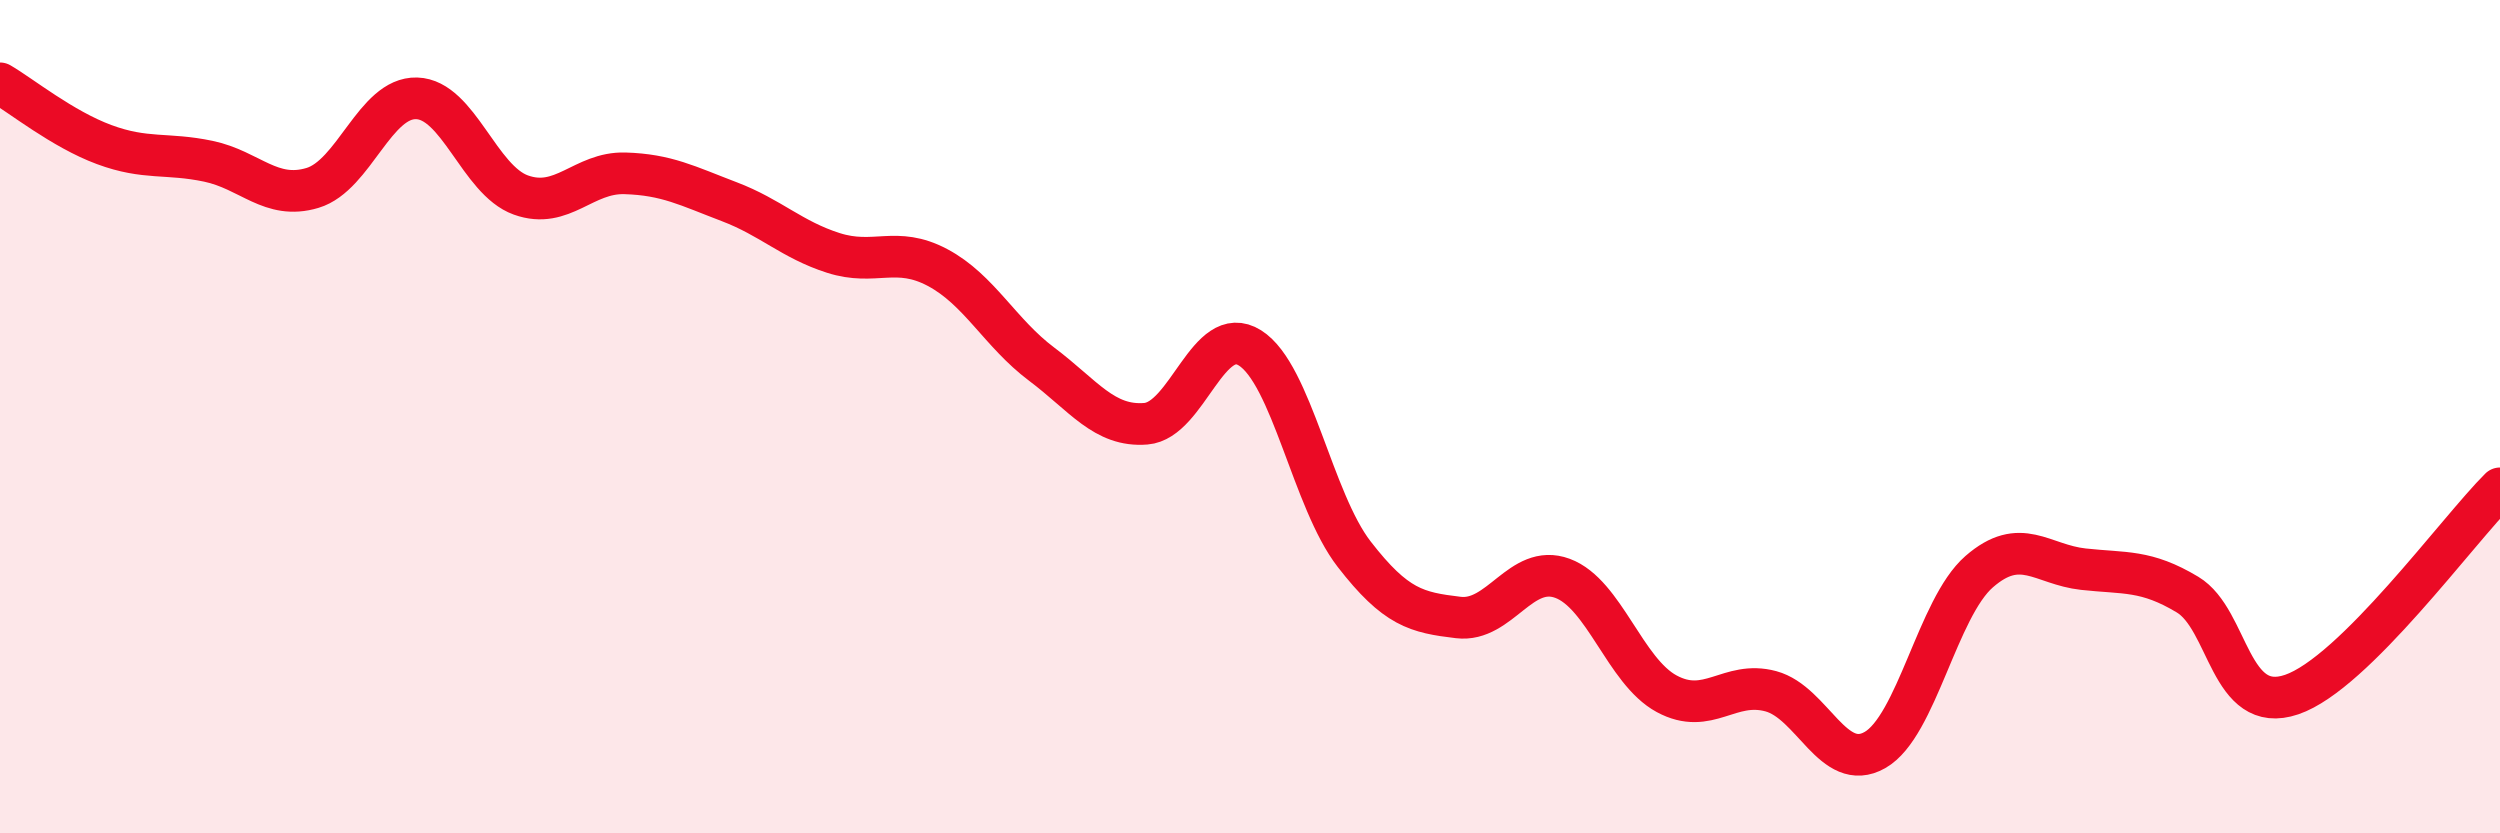
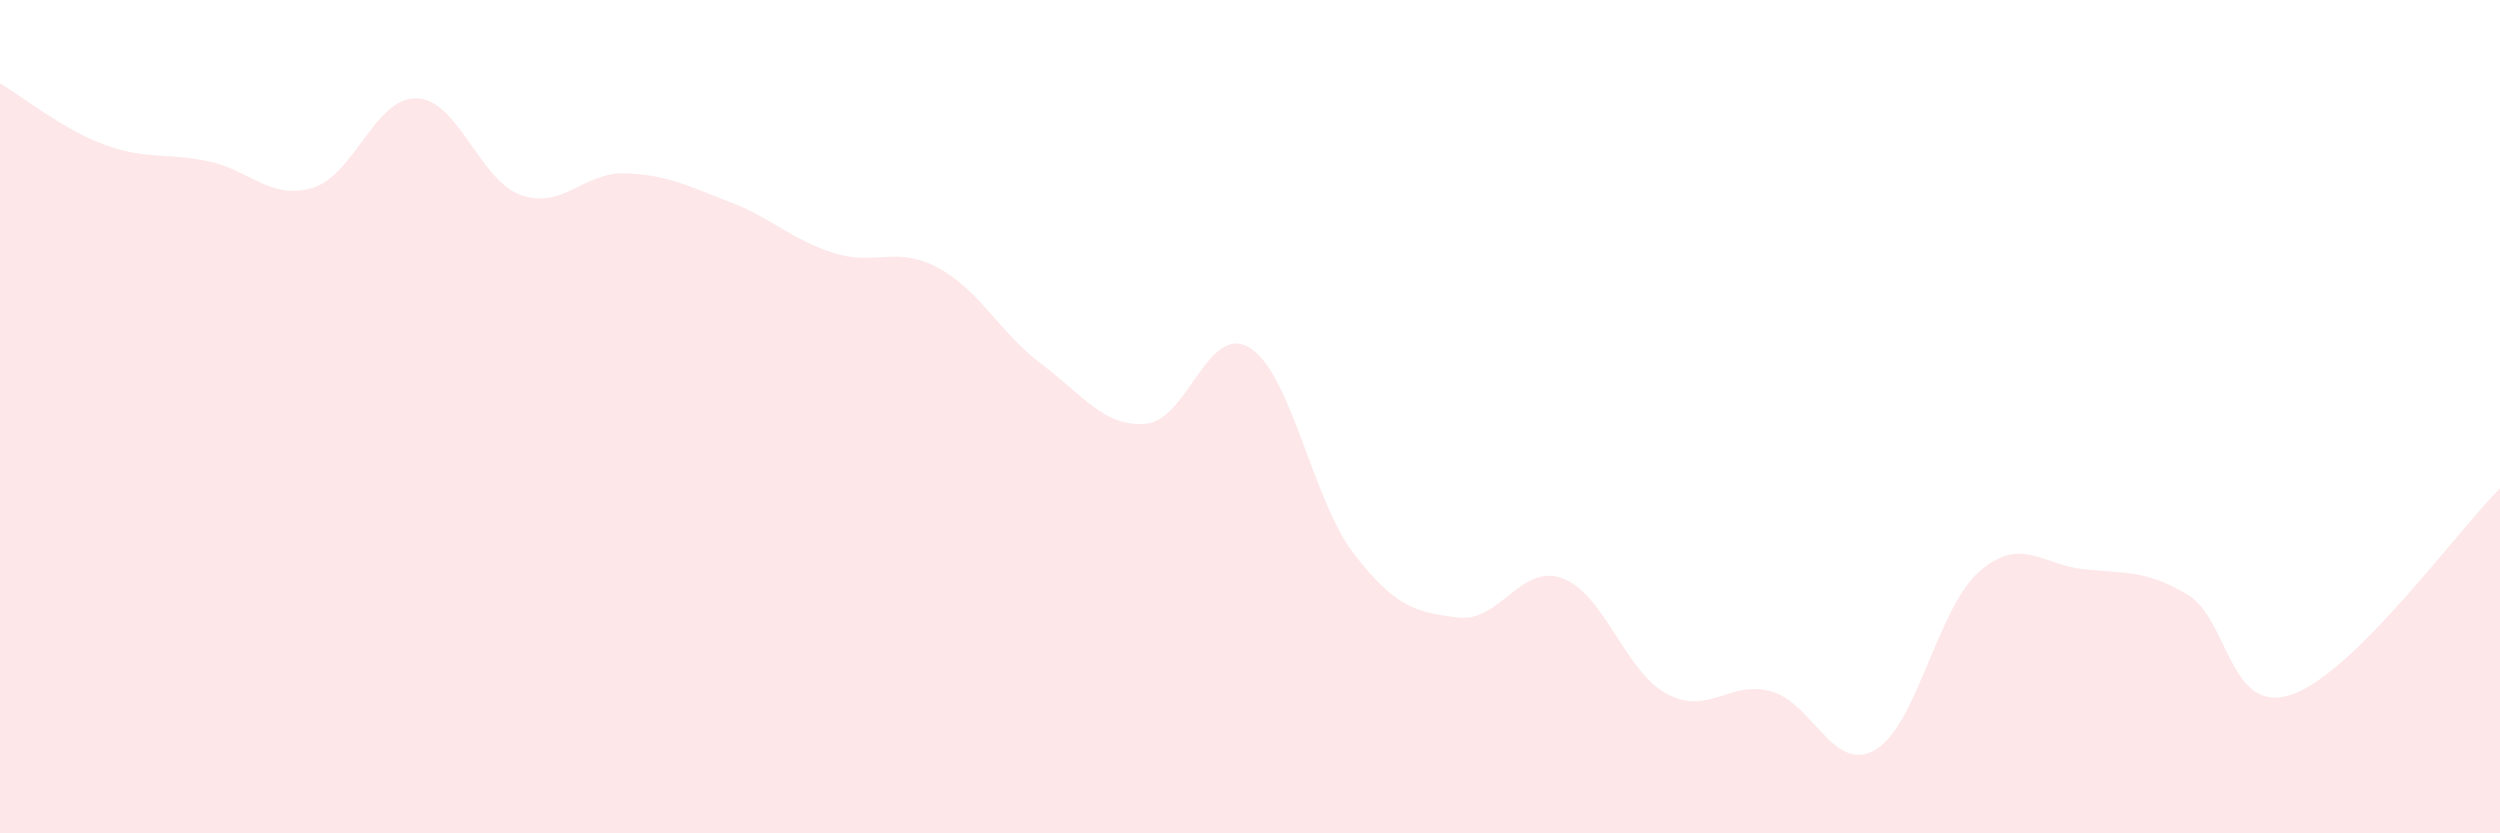
<svg xmlns="http://www.w3.org/2000/svg" width="60" height="20" viewBox="0 0 60 20">
  <path d="M 0,2 C 0.5,2.29 1.5,3.1 2.5,3.47 C 3.5,3.84 4,3.66 5,3.87 C 6,4.08 6.5,4.81 7.5,4.51 C 8.5,4.21 9,2.33 10,2.36 C 11,2.39 11.5,4.32 12.5,4.68 C 13.5,5.04 14,4.13 15,4.16 C 16,4.19 16.5,4.46 17.5,4.84 C 18.5,5.22 19,5.75 20,6.07 C 21,6.39 21.5,5.89 22.5,6.42 C 23.5,6.95 24,7.99 25,8.74 C 26,9.49 26.5,10.25 27.5,10.17 C 28.5,10.09 29,7.72 30,8.35 C 31,8.98 31.5,12.01 32.5,13.3 C 33.5,14.59 34,14.7 35,14.82 C 36,14.94 36.5,13.51 37.5,13.88 C 38.5,14.25 39,16.11 40,16.65 C 41,17.19 41.5,16.32 42.5,16.59 C 43.5,16.86 44,18.57 45,18 C 46,17.43 46.5,14.59 47.5,13.72 C 48.5,12.85 49,13.55 50,13.66 C 51,13.77 51.5,13.67 52.5,14.27 C 53.5,14.87 53.5,17.18 55,16.67 C 56.5,16.16 59,12.71 60,11.72L60 20L0 20Z" fill="#EB0A25" opacity="0.1" stroke-linecap="round" stroke-linejoin="round" />
-   <path d="M 0,2 C 0.5,2.29 1.5,3.1 2.5,3.47 C 3.5,3.84 4,3.66 5,3.87 C 6,4.08 6.5,4.81 7.5,4.51 C 8.5,4.21 9,2.33 10,2.36 C 11,2.39 11.5,4.32 12.5,4.68 C 13.5,5.04 14,4.13 15,4.16 C 16,4.19 16.5,4.46 17.5,4.84 C 18.5,5.22 19,5.75 20,6.07 C 21,6.39 21.5,5.89 22.5,6.42 C 23.5,6.95 24,7.99 25,8.74 C 26,9.49 26.5,10.25 27.5,10.17 C 28.5,10.09 29,7.72 30,8.35 C 31,8.98 31.5,12.01 32.5,13.3 C 33.5,14.59 34,14.7 35,14.82 C 36,14.94 36.5,13.51 37.5,13.88 C 38.5,14.25 39,16.11 40,16.65 C 41,17.19 41.5,16.32 42.5,16.59 C 43.5,16.86 44,18.57 45,18 C 46,17.43 46.5,14.59 47.5,13.72 C 48.5,12.85 49,13.55 50,13.66 C 51,13.77 51.5,13.67 52.5,14.27 C 53.5,14.87 53.5,17.18 55,16.67 C 56.5,16.16 59,12.71 60,11.72" stroke="#EB0A25" stroke-width="1" fill="none" stroke-linecap="round" stroke-linejoin="round" />
</svg>